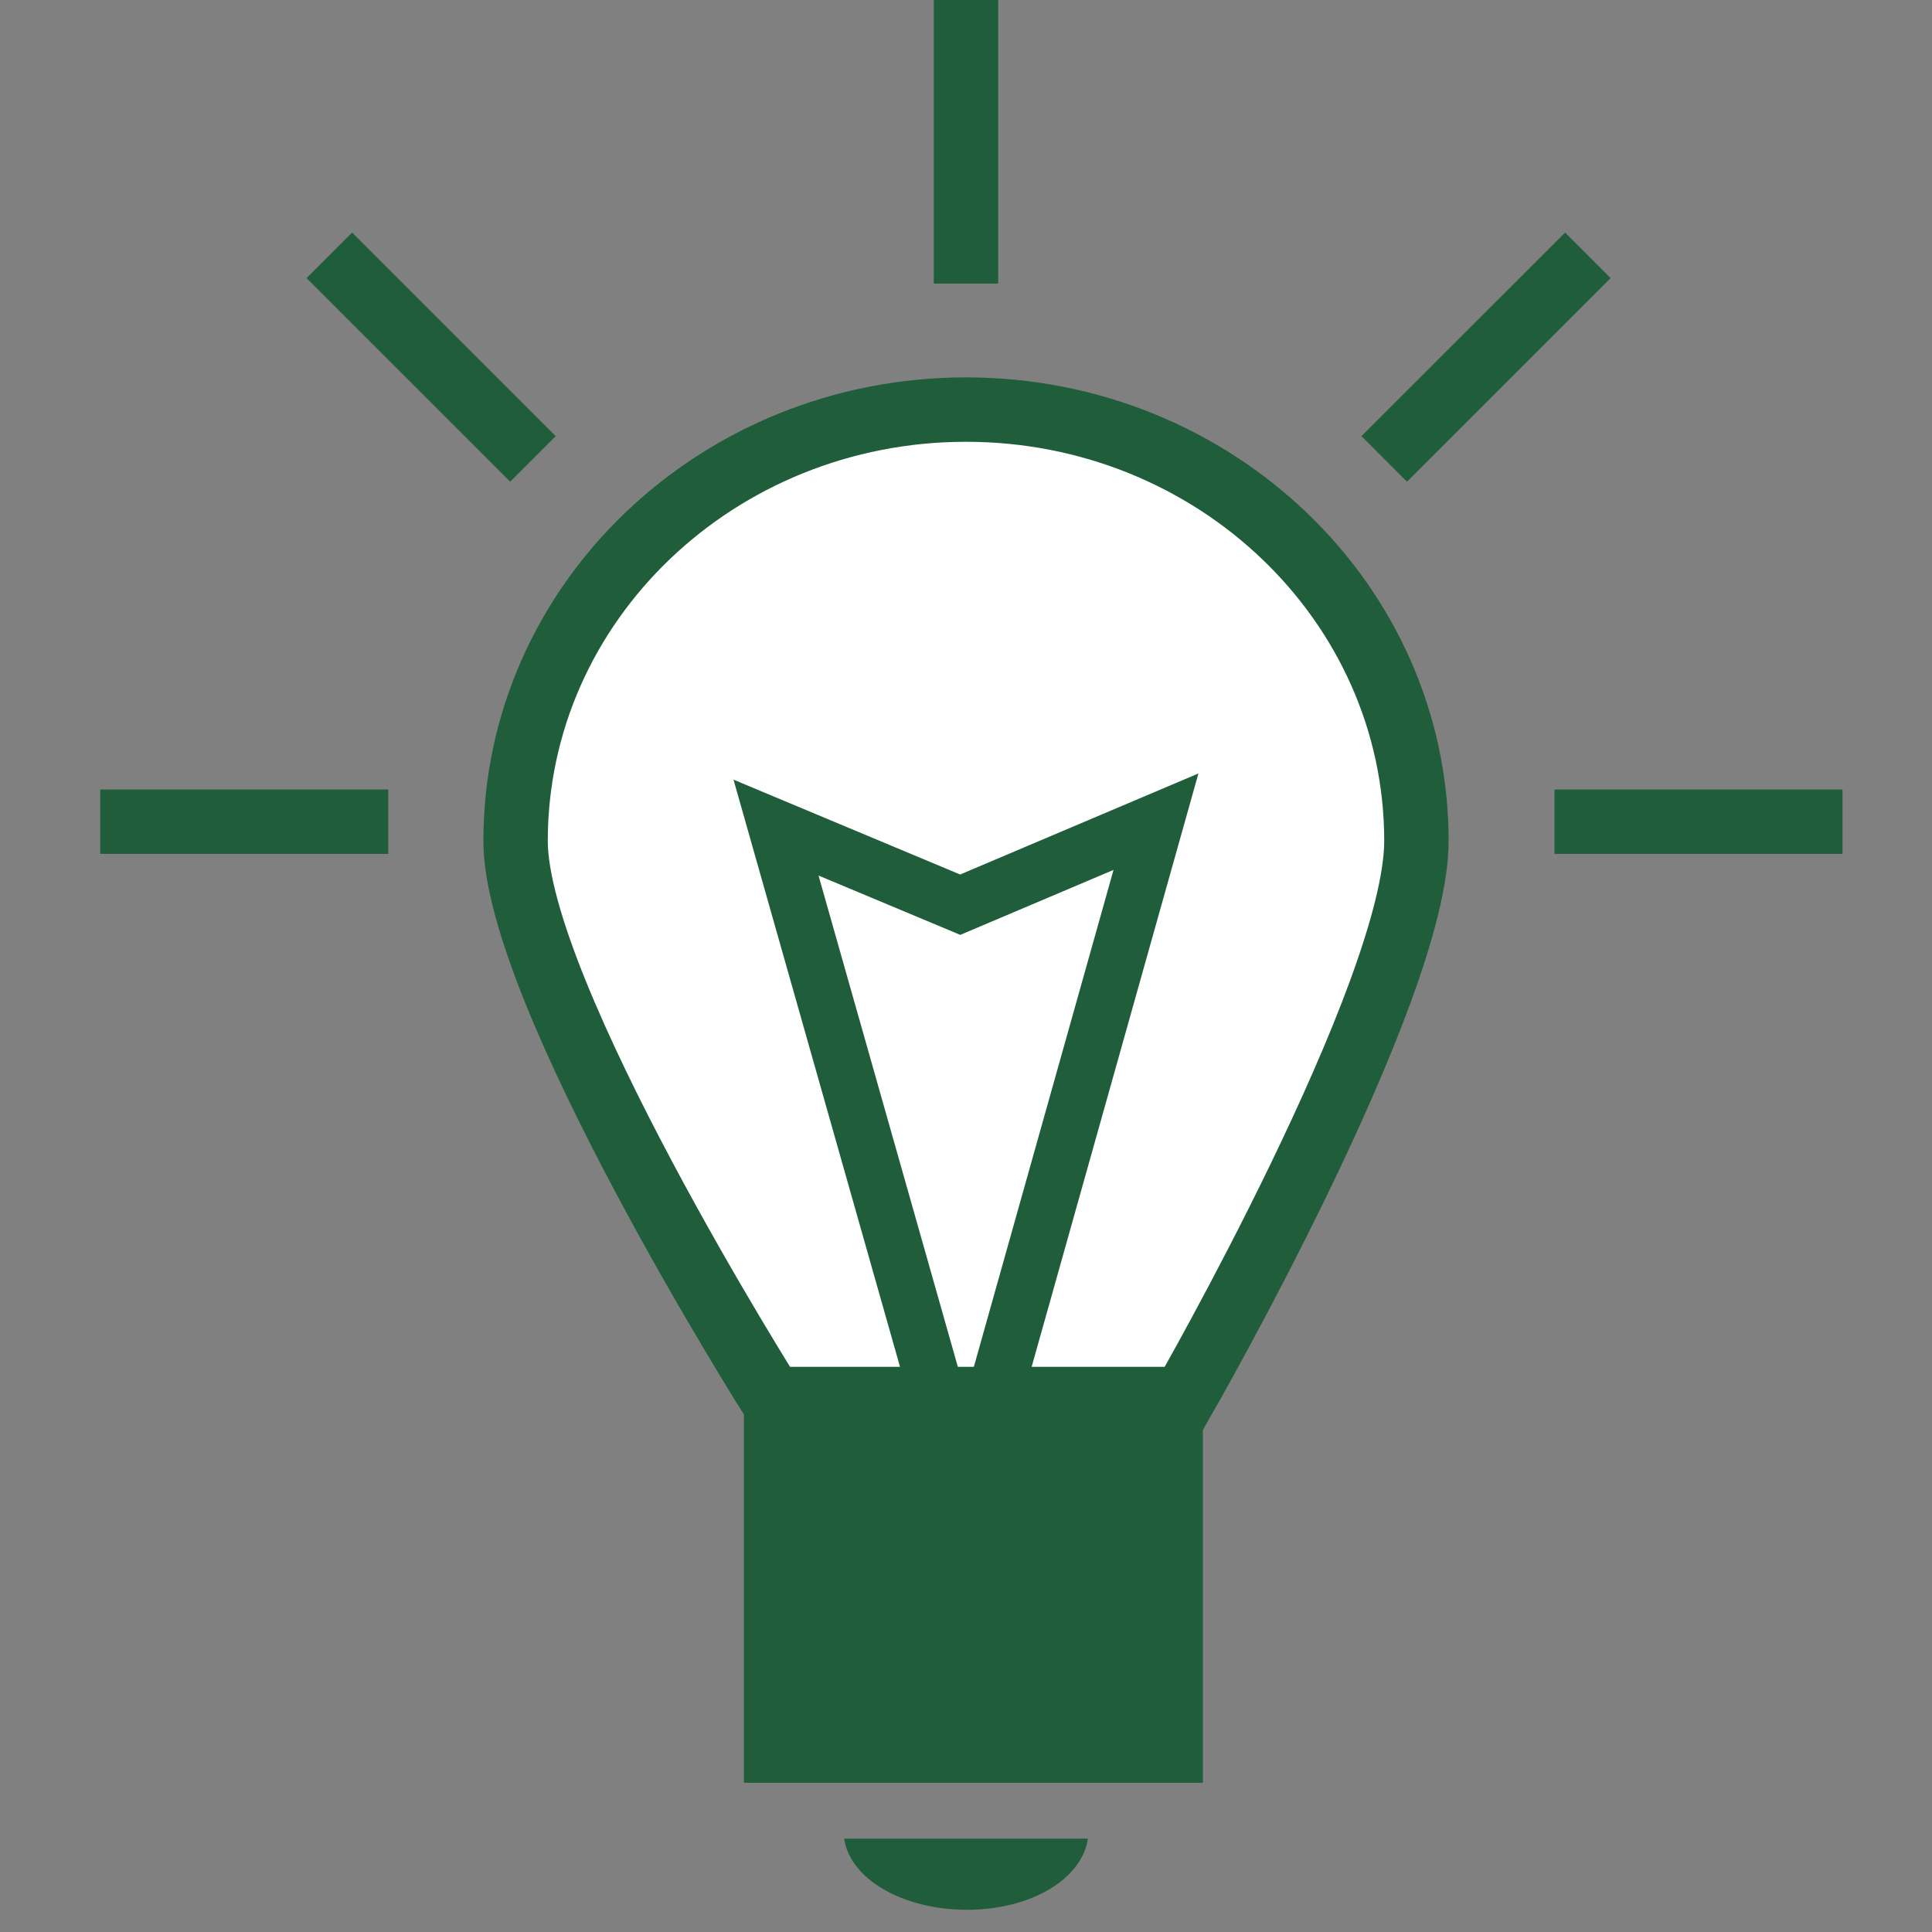
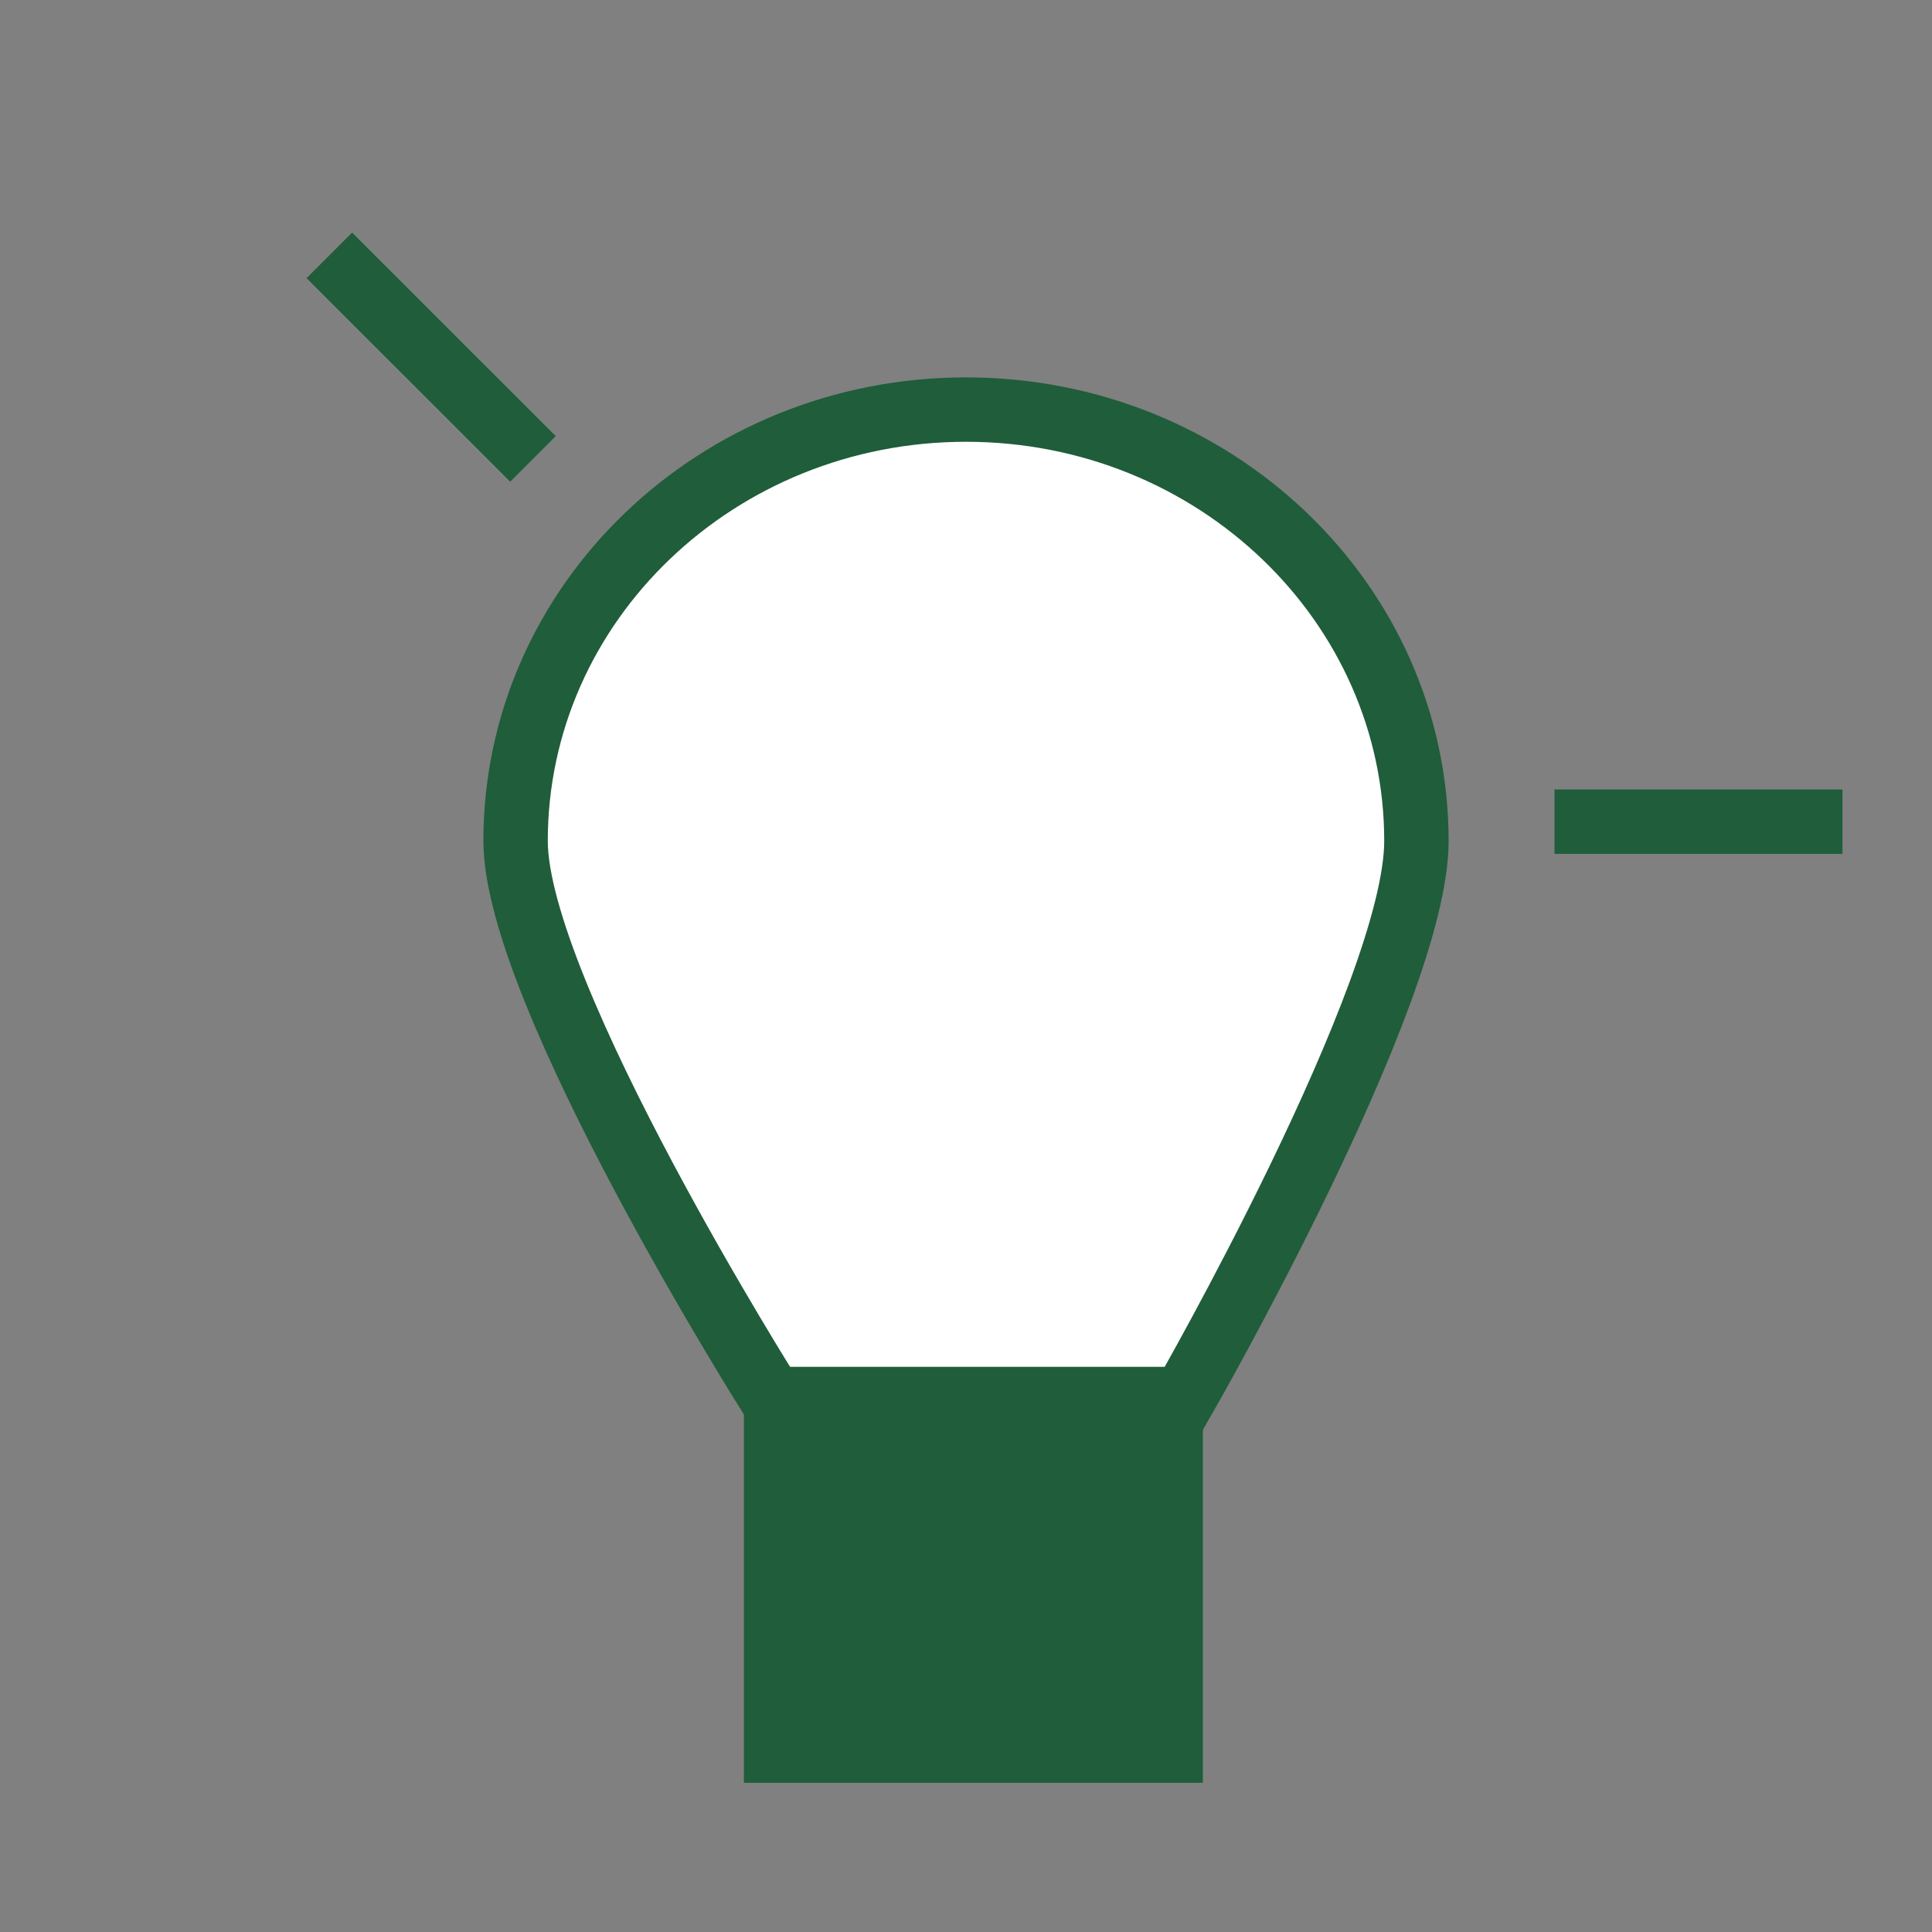
<svg xmlns="http://www.w3.org/2000/svg" width="30" height="30" baseProfile="tiny" version="1.1" viewBox="0 0 30 30">
  <rect x="0" y="0" width="30" height="30" fill="#808080" stroke="none" />
-   <path id="path3998" fill-rule="evenodd" fill="rgb(32, 93, 58)" d="m13.108,28.55c0.09,0.626,0.908,1.105,1.906,1.105,0.997,0,1.789-0.479,1.879-1.105h-3.785z" />
  <path id="path3986" stroke-linejoin="miter" style="stroke-dasharray:none;" d="m15,6.36c-3.862,0-6.994,2.999-6.994,6.698,0,2.364,3.984,8.666,3.984,8.666h6.387s3.617-6.298,3.617-8.666c0-3.698-3.132-6.698-6.994-6.698z" fill-rule="evenodd" stroke="rgb(32, 93, 58)" stroke-linecap="butt" stroke-miterlimit="4" stroke-width="1" fill="#FFF" />
-   <path id="path4018" stroke-linejoin="miter" style="stroke-dasharray:none;" d="m15,23.254-2.95-10.403,2.86,1.197,3.04-1.289z" stroke="rgb(32, 93, 58)" stroke-linecap="butt" stroke-miterlimit="4" stroke-width="0.864" fill="none" />
  <rect id="rect3996-6-5" fill-rule="evenodd" height="5.862" width="7.127" y="21.821" x="11.551" fill="rgb(32, 93, 58)" />
-   <path id="path4664-4-4" stroke-linejoin="miter" style="stroke-dasharray:none;" d="m15,4.403,0-4.472" stroke="rgb(32, 93, 58)" stroke-linecap="butt" stroke-miterlimit="4" stroke-width="1" fill="none" />
  <path id="path4664-4-4-6" stroke-linejoin="miter" style="stroke-dasharray:none;" d="m24.138,12.759,4.472,0" stroke="rgb(32, 93, 58)" stroke-linecap="butt" stroke-miterlimit="4" stroke-width="1" fill="none" />
-   <path id="path4664-4-4-6-3" stroke-linejoin="miter" style="stroke-dasharray:none;" d="m1.557,12.759,4.472,0" stroke="rgb(32, 93, 58)" stroke-linecap="butt" stroke-miterlimit="4" stroke-width="1" fill="none" />
  <path id="path4664-4-4-2" stroke-linejoin="miter" style="stroke-dasharray:none;" d="M8.276,7.126,5.114,3.965" stroke="rgb(32, 93, 58)" stroke-linecap="butt" stroke-miterlimit="4" stroke-width="1" fill="none" />
-   <path id="path4664-4-4-2-8" stroke-linejoin="miter" style="stroke-dasharray:none;" d="M21.494,7.126,24.656,3.965" stroke="rgb(32, 93, 58)" stroke-linecap="butt" stroke-miterlimit="4" stroke-width="1" fill="none" />
</svg>